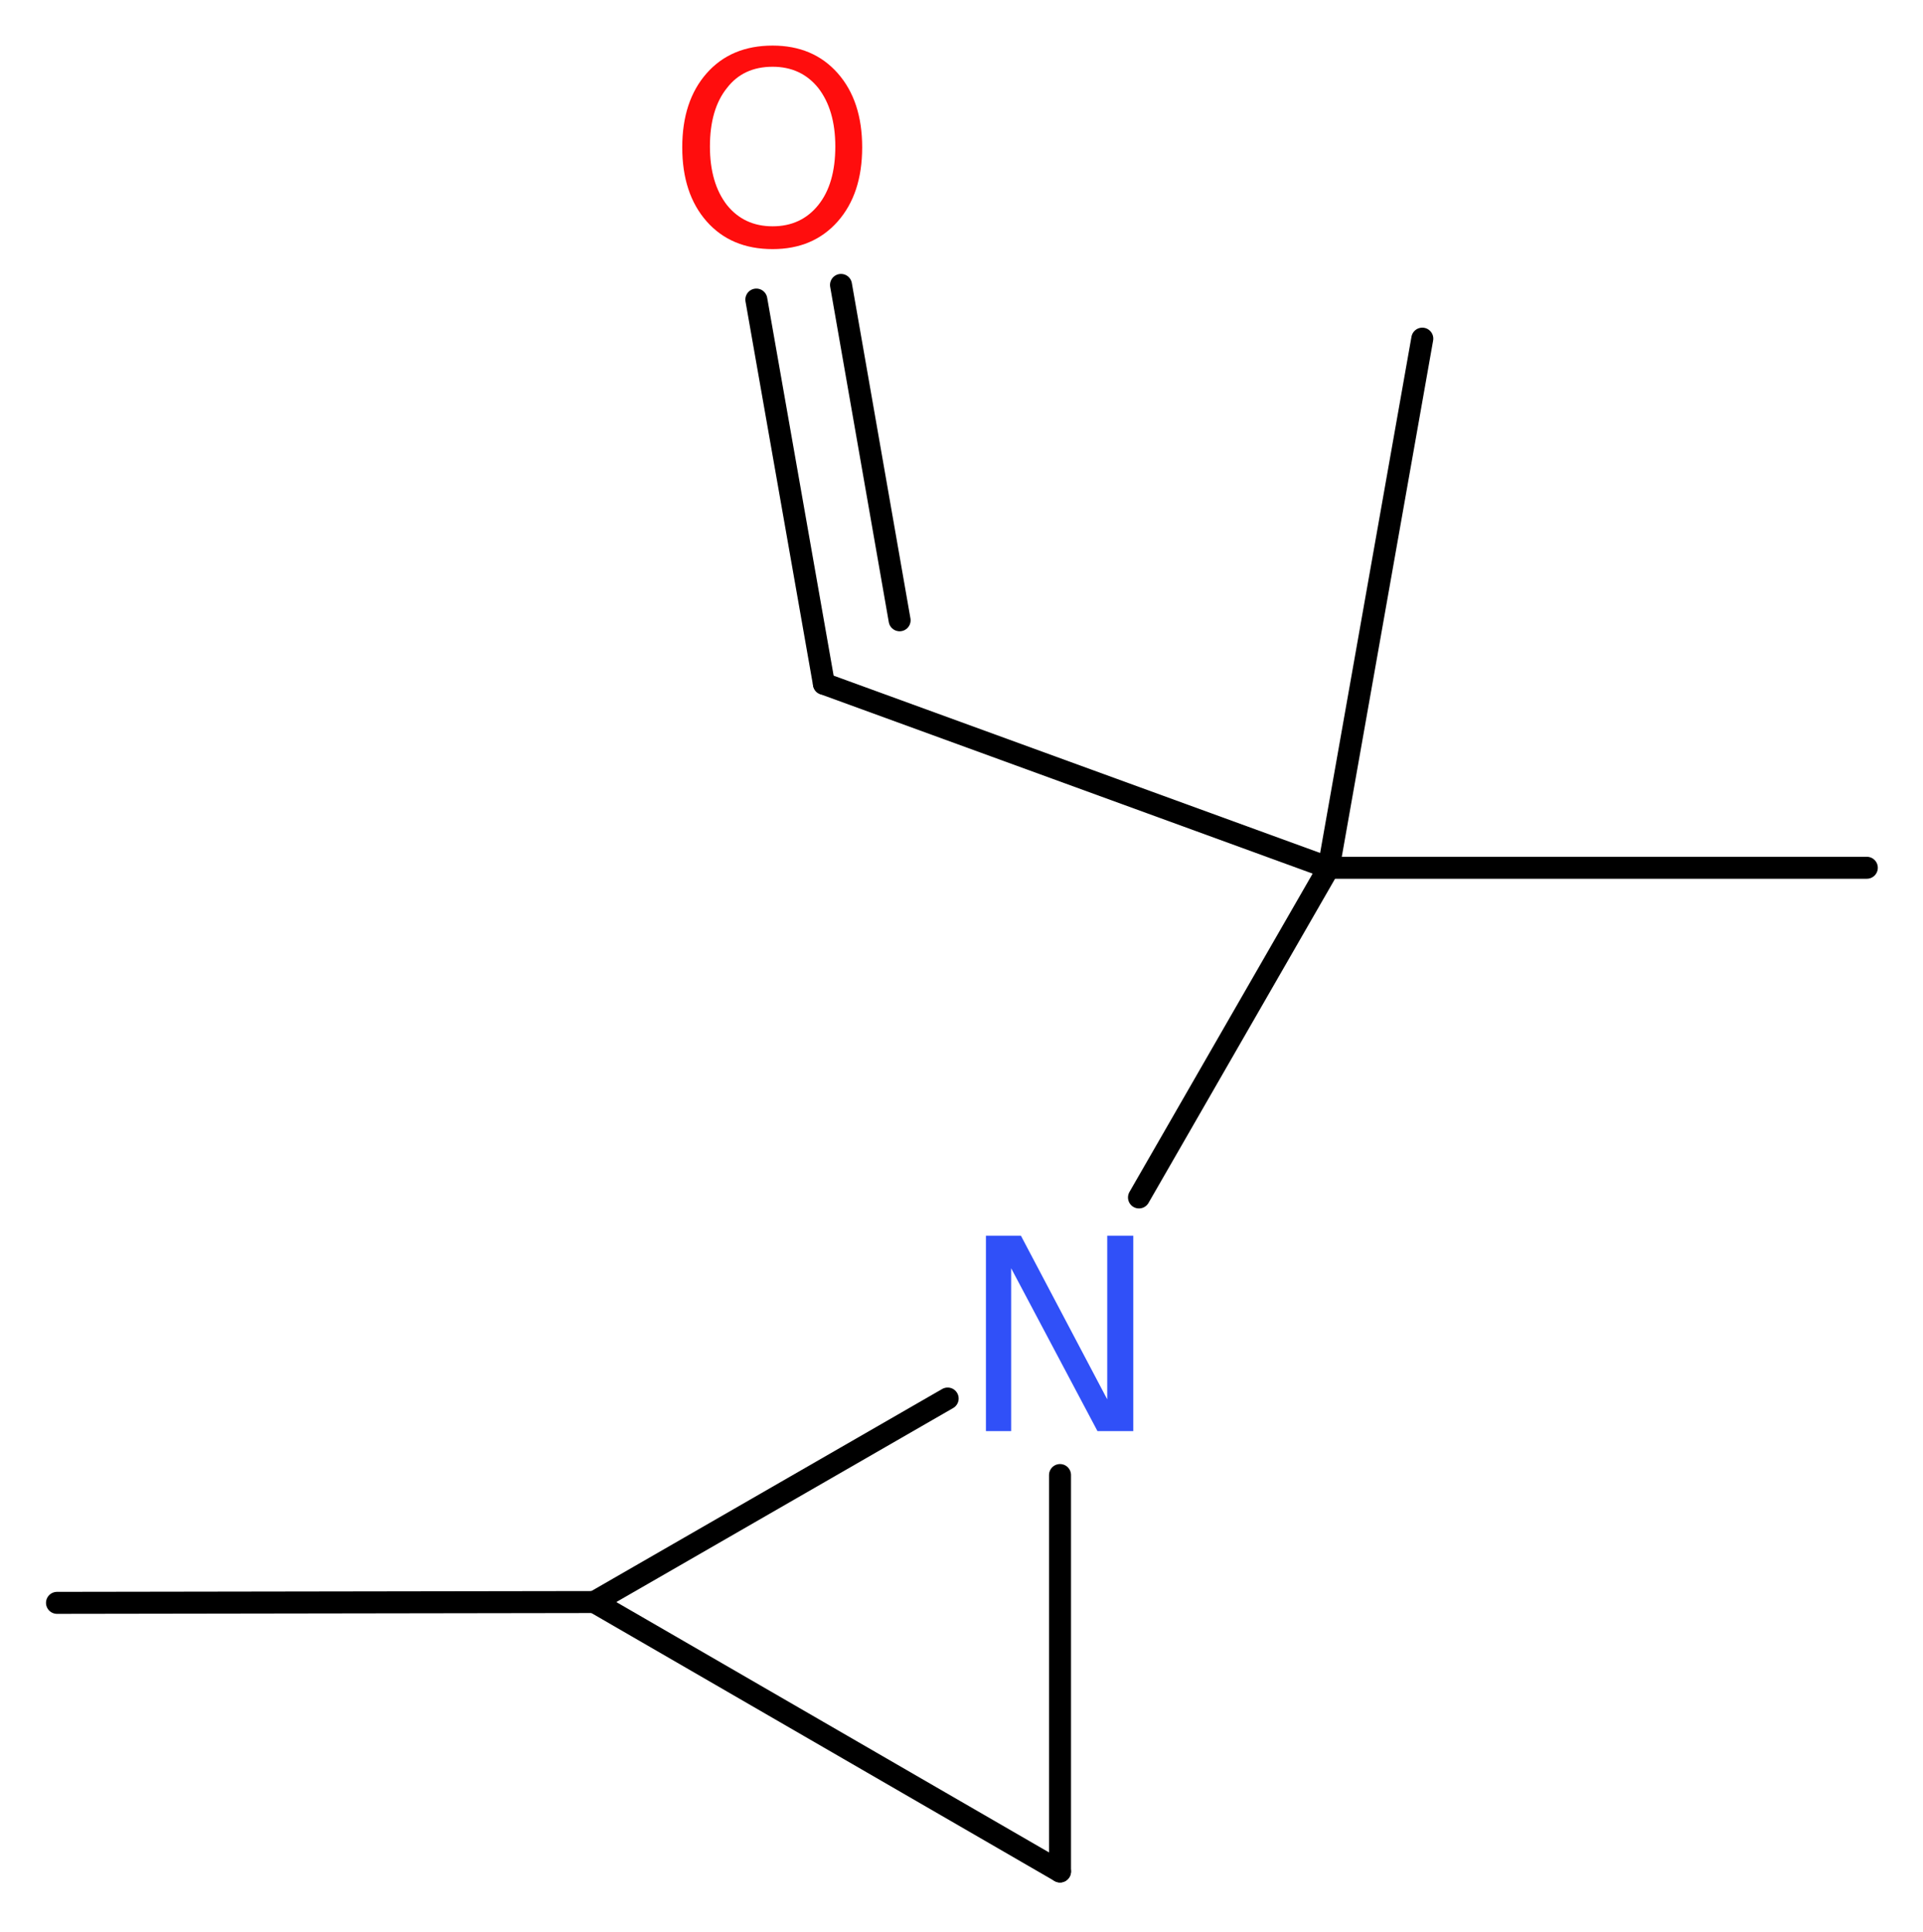
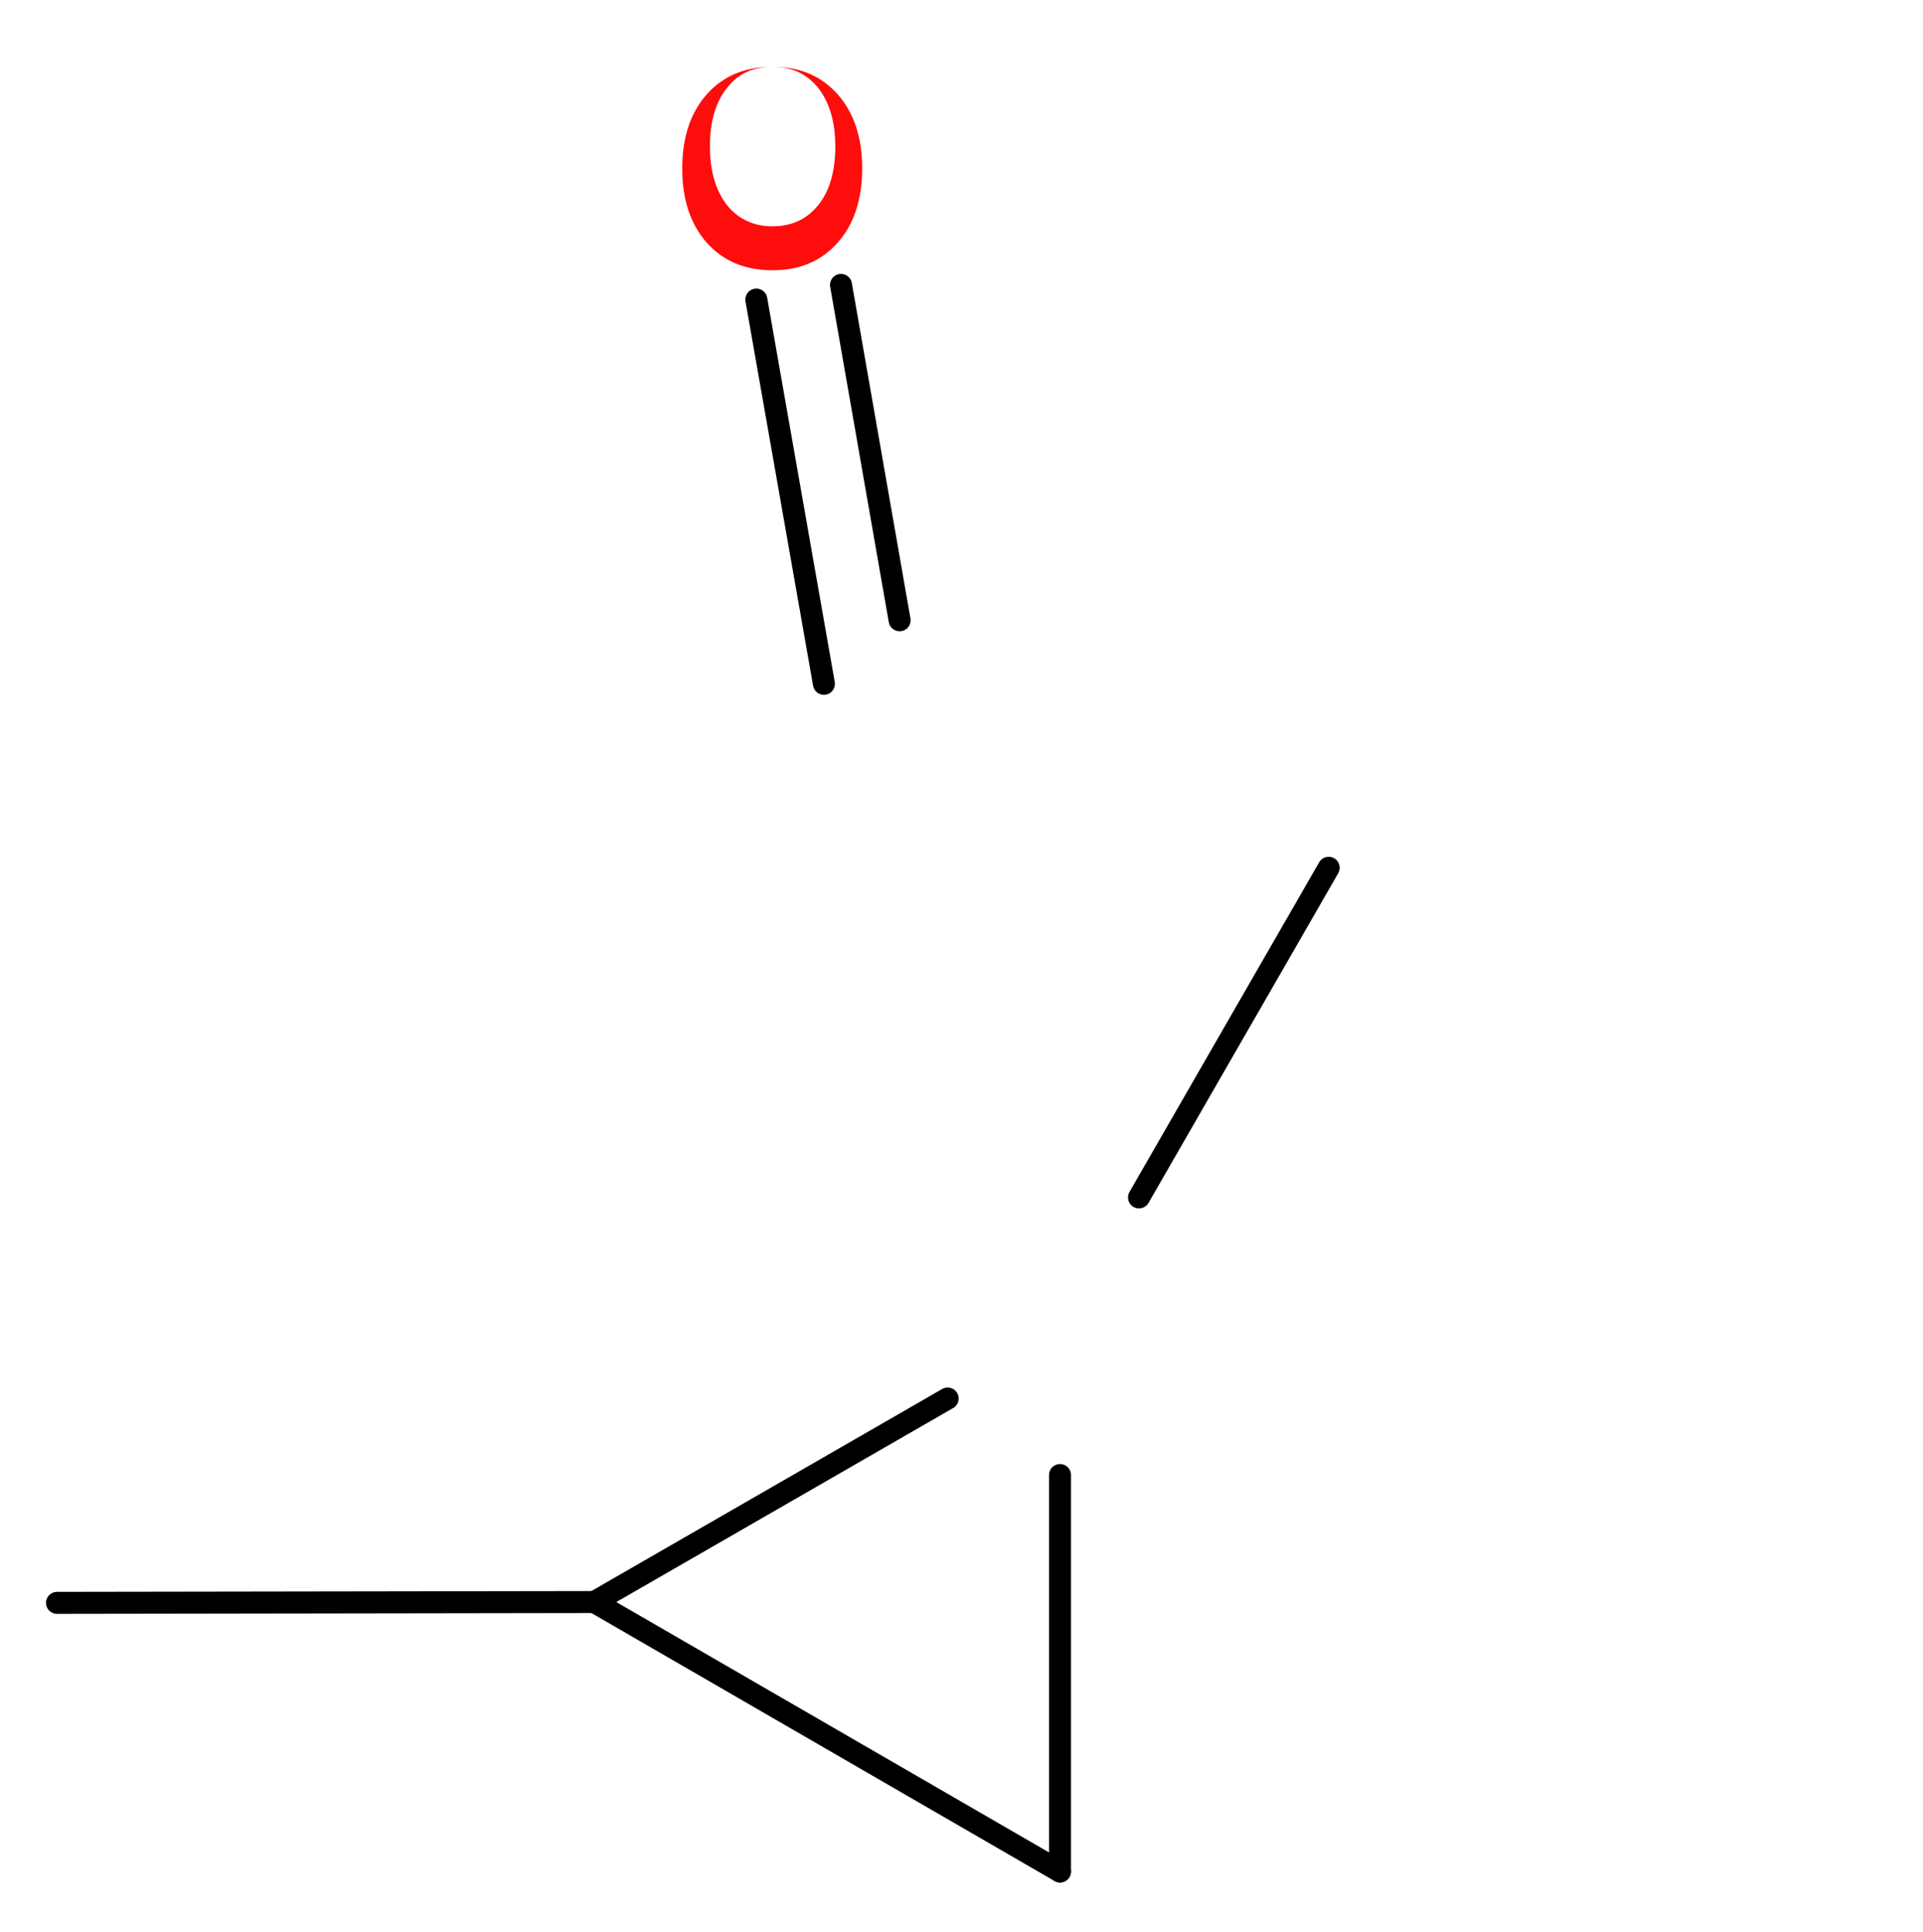
<svg xmlns="http://www.w3.org/2000/svg" version="1.2" width="23.62mm" height="23.73mm" viewBox="0 0 23.62 23.73">
  <desc>Generated by the Chemistry Development Kit (http://github.com/cdk)</desc>
  <g stroke-linecap="round" stroke-linejoin="round" stroke="#000000" stroke-width=".27" fill="#FF0D0D">
    <rect x=".0" y=".0" width="24.0" height="24.0" fill="#FFFFFF" stroke="none" />
    <g id="mol1" class="mol">
      <line id="mol1bnd1" class="bond" x1=".7" y1="19.69" x2="7.3" y2="19.68" />
      <line id="mol1bnd2" class="bond" x1="7.3" y1="19.68" x2="13.02" y2="22.99" />
      <line id="mol1bnd3" class="bond" x1="13.02" y1="22.99" x2="13.02" y2="18.12" />
      <line id="mol1bnd4" class="bond" x1="7.3" y1="19.68" x2="11.64" y2="17.18" />
      <line id="mol1bnd5" class="bond" x1="13.99" y1="14.71" x2="16.32" y2="10.66" />
-       <line id="mol1bnd6" class="bond" x1="16.32" y1="10.66" x2="22.93" y2="10.66" />
-       <line id="mol1bnd7" class="bond" x1="16.32" y1="10.66" x2="17.47" y2="4.16" />
-       <line id="mol1bnd8" class="bond" x1="16.32" y1="10.66" x2="10.12" y2="8.4" />
      <g id="mol1bnd9" class="bond">
        <line x1="10.12" y1="8.4" x2="9.29" y2="3.68" />
        <line x1="11.05" y1="7.62" x2="10.33" y2="3.5" />
      </g>
-       <path id="mol1atm4" class="atom" d="M12.11 15.18h.43l1.06 2.01v-2.01h.32v2.4h-.44l-1.06 -2.0v2.0h-.31v-2.4z" stroke="none" fill="#3050F8" />
-       <path id="mol1atm9" class="atom" d="M9.49 .82q-.36 .0 -.56 .26q-.21 .26 -.21 .72q.0 .45 .21 .72q.21 .26 .56 .26q.35 .0 .56 -.26q.21 -.26 .21 -.72q.0 -.45 -.21 -.72q-.21 -.26 -.56 -.26zM9.49 .56q.5 .0 .8 .34q.3 .34 .3 .91q.0 .57 -.3 .91q-.3 .34 -.8 .34q-.51 .0 -.81 -.34q-.3 -.34 -.3 -.91q.0 -.57 .3 -.91q.3 -.34 .81 -.34z" stroke="none" />
+       <path id="mol1atm9" class="atom" d="M9.49 .82q-.36 .0 -.56 .26q-.21 .26 -.21 .72q.0 .45 .21 .72q.21 .26 .56 .26q.35 .0 .56 -.26q.21 -.26 .21 -.72q.0 -.45 -.21 -.72q-.21 -.26 -.56 -.26zq.5 .0 .8 .34q.3 .34 .3 .91q.0 .57 -.3 .91q-.3 .34 -.8 .34q-.51 .0 -.81 -.34q-.3 -.34 -.3 -.91q.0 -.57 .3 -.91q.3 -.34 .81 -.34z" stroke="none" />
    </g>
  </g>
</svg>